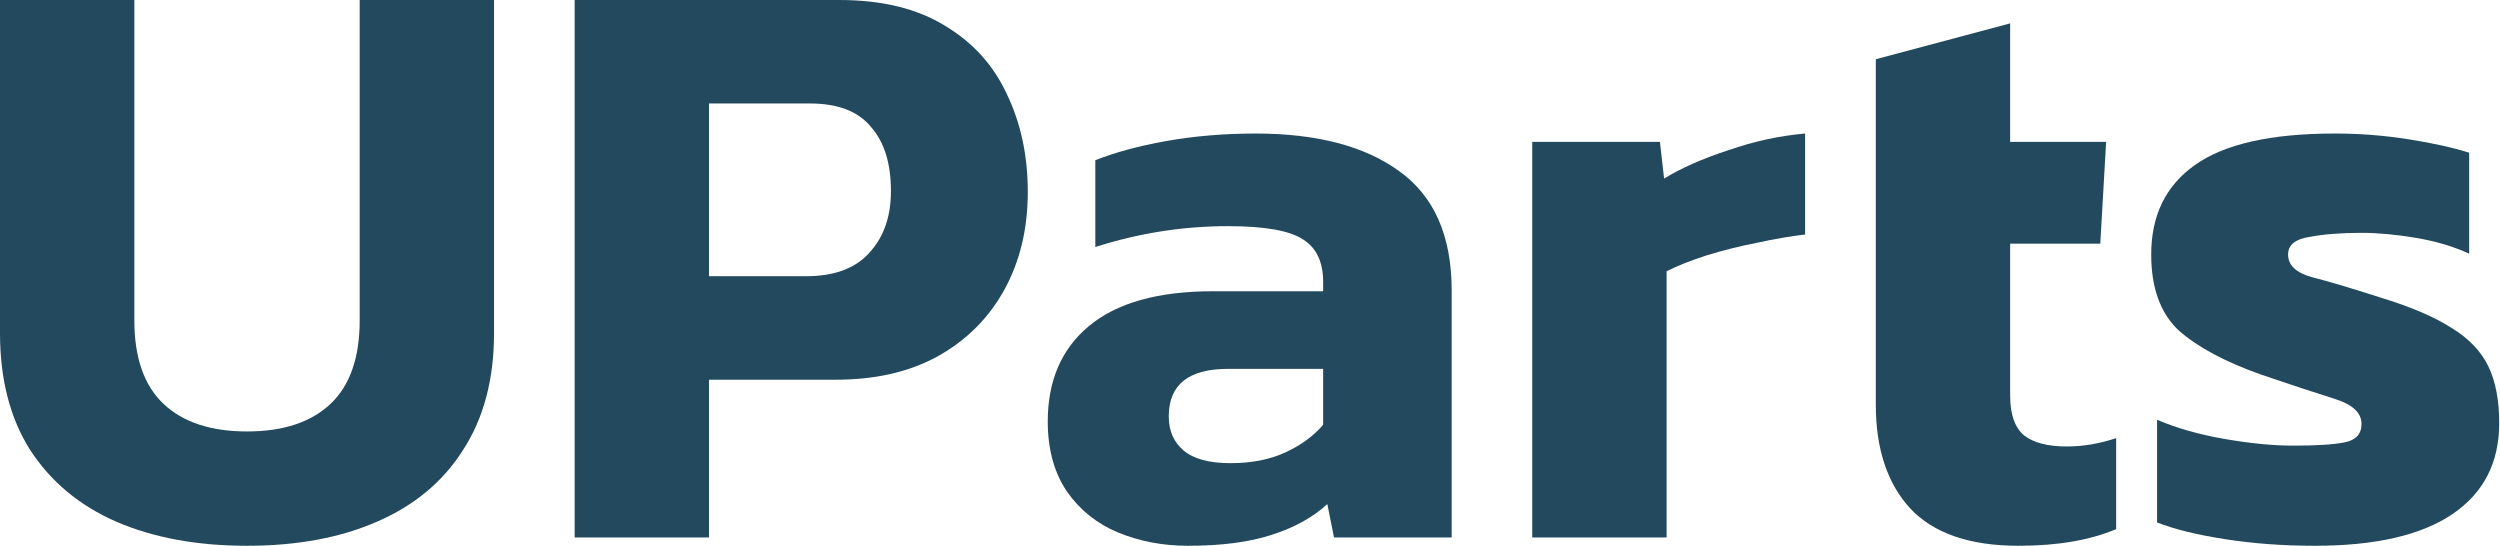
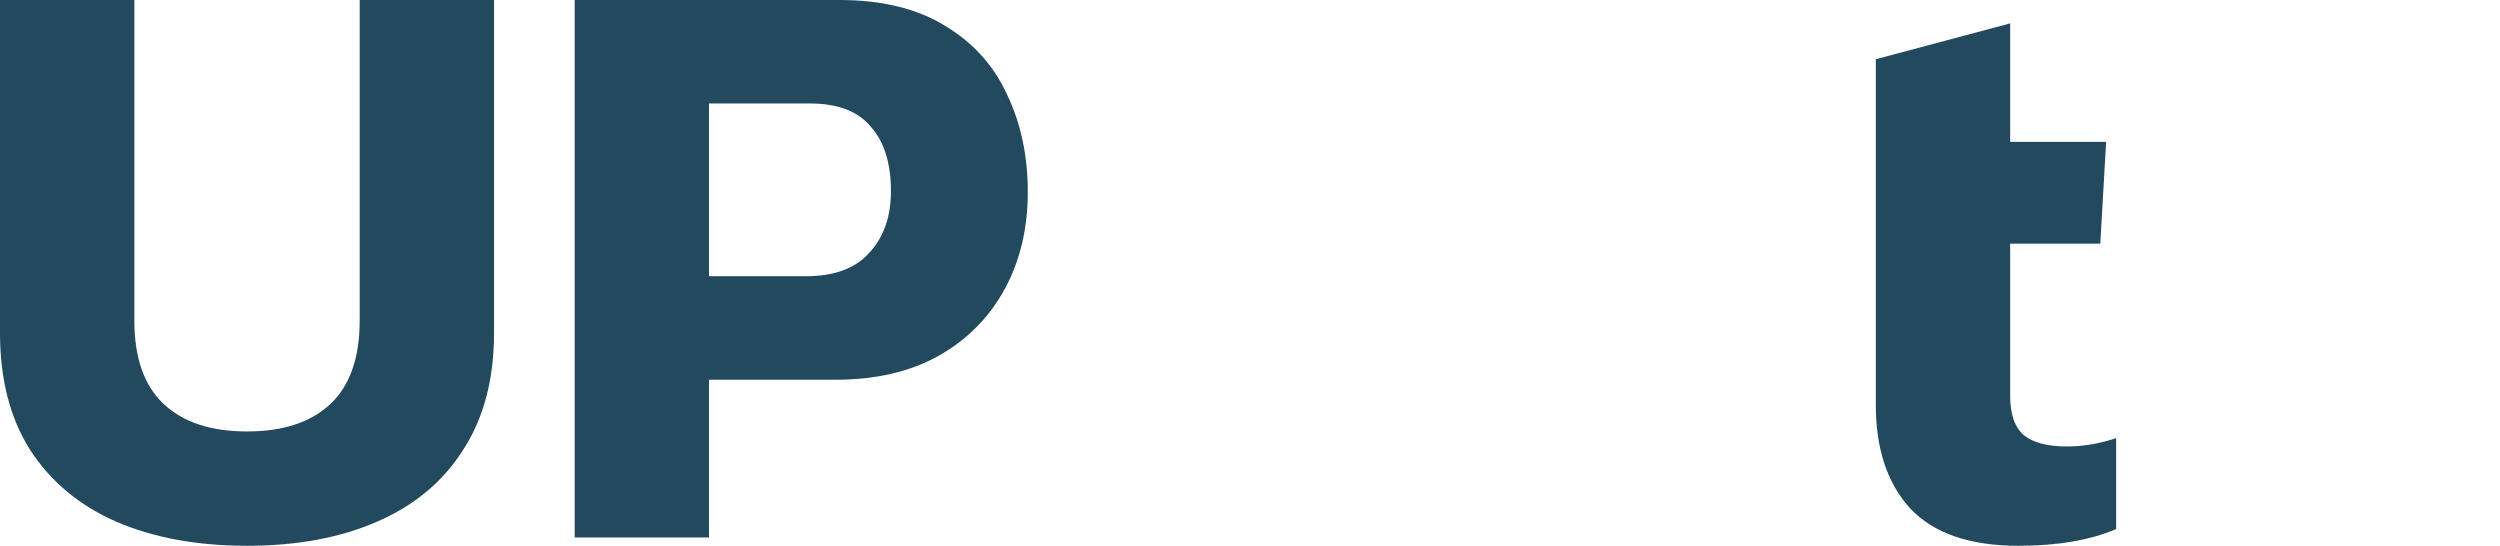
<svg xmlns="http://www.w3.org/2000/svg" width="2097" height="458" viewBox="0 0 2097 458" fill="none">
  <path d="M207.2 457.8C165.2 457.8 128.567 451.033 97.3 437.5C66.5 423.967 42.467 403.9 25.2 377.3C8.4 350.7 0 318.033 0 279.3V0H112.7V268.8C112.7 300.067 120.867 323.4 137.2 338.8C153.533 354.2 176.867 361.9 207.2 361.9C237.533 361.9 260.867 354.2 277.2 338.8C293.533 323.4 301.7 300.067 301.7 268.8V0H414.4V279.3C414.4 318.033 405.767 350.7 388.5 377.3C371.7 403.9 347.667 423.967 316.4 437.5C285.6 451.033 249.2 457.8 207.2 457.8Z" fill="#22495D" />
  <path d="M482.016 450.8V0H703.916C739.849 0 769.482 7.233 792.816 21.7C816.149 35.7 833.416 54.833 844.616 79.1C856.282 103.367 862.116 130.667 862.116 161C862.116 191.8 855.582 219.1 842.516 242.9C829.449 266.7 810.782 285.367 786.516 298.9C762.716 311.967 734.249 318.5 701.116 318.5H594.716V450.8H482.016ZM594.716 231.7H675.916C699.716 231.7 717.449 225.167 729.116 212.1C741.249 199.033 747.316 181.767 747.316 160.3C747.316 136.967 741.716 119 730.516 106.4C719.782 93.333 702.749 86.8 679.416 86.8H594.716V231.7Z" fill="#22495D" />
-   <path d="M996.456 457.8C975.456 457.8 955.855 454.067 937.655 446.6C919.922 439.133 905.689 427.7 894.955 412.3C884.222 396.433 878.855 376.833 878.855 353.5C878.855 319.433 890.289 292.833 913.155 273.7C936.489 254.1 971.256 244.3 1017.46 244.3H1109.86V236.6C1109.86 219.8 1104.26 207.9 1093.06 200.9C1081.86 193.433 1060.86 189.7 1030.06 189.7C992.255 189.7 955.155 195.533 918.755 207.2V134.4C935.089 127.867 954.922 122.5 978.255 118.3C1002.06 114.1 1027.02 112 1053.16 112C1104.49 112 1144.62 122.5 1173.56 143.5C1202.96 164.5 1217.66 197.867 1217.66 243.6V450.8H1118.96L1113.36 422.8C1101.22 434 1085.59 442.633 1066.46 448.7C1047.79 454.767 1024.46 457.8 996.456 457.8ZM1032.16 388.5C1049.89 388.5 1065.29 385.467 1078.36 379.4C1091.42 373.333 1101.92 365.633 1109.86 356.3V309.4H1030.06C996.922 309.4 980.355 322.7 980.355 349.3C980.355 361.433 984.555 371 992.955 378C1001.36 385 1014.42 388.5 1032.16 388.5Z" fill="#22495D" />
-   <path d="M1285.24 450.8V119H1392.34L1395.84 149.8C1410.3 140.933 1428.27 133 1449.74 126C1471.2 118.533 1492.67 113.867 1514.14 112V196.7C1502 198.1 1488.47 200.433 1473.54 203.7C1459.07 206.5 1445.07 210 1431.54 214.2C1418.47 218.4 1407.27 222.833 1397.94 227.5V450.8H1285.24Z" fill="#22495D" />
  <path d="M1693.12 457.8C1652.06 457.8 1621.73 447.3 1602.12 426.3C1582.99 405.3 1573.43 376.367 1573.43 339.5V204.4V119V49.7L1686.12 19.6V119H1766.62L1761.72 204.4H1686.12V331.8C1686.12 347.667 1690.09 358.867 1698.03 365.4C1705.96 371.467 1717.86 374.5 1733.72 374.5C1747.26 374.5 1761.03 372.167 1775.03 367.5V443.8C1753.09 453.133 1725.79 457.8 1693.12 457.8Z" fill="#22495D" />
-   <path d="M1941.64 457.8C1915.04 457.8 1889.84 455.933 1866.04 452.2C1842.24 448.467 1823.34 443.8 1809.34 438.2V352.1C1825.67 359.1 1844.57 364.467 1866.04 368.2C1887.51 371.933 1906.64 373.8 1923.44 373.8C1943.51 373.8 1957.97 372.867 1966.84 371C1976.17 369.133 1980.84 364 1980.84 355.6C1980.84 346.267 1973.37 339.267 1958.44 334.6C1943.51 329.933 1922.97 323.167 1896.84 314.3C1866.51 303.567 1843.41 291.2 1827.54 277.2C1812.14 262.733 1804.44 241.5 1804.44 213.5C1804.44 180.833 1816.57 155.867 1840.84 138.6C1865.57 120.867 1904.77 112 1958.44 112C1979.44 112 2000.21 113.633 2020.74 116.9C2041.27 120.167 2058.07 123.9 2071.14 128.1V212.8C2058.07 206.733 2043.14 202.3 2026.34 199.5C2009.54 196.7 1994.37 195.3 1980.84 195.3C1963.57 195.3 1948.87 196.467 1936.74 198.8C1925.07 200.667 1919.24 205.567 1919.24 213.5C1919.24 222.367 1925.77 228.667 1938.84 232.4C1951.91 235.667 1970.81 241.267 1995.54 249.2C2021.67 257.133 2041.97 265.767 2056.44 275.1C2070.91 283.967 2081.17 294.7 2087.24 307.3C2093.31 319.9 2096.34 335.767 2096.34 354.9C2096.34 388.033 2083.27 413.467 2057.14 431.2C2031.01 448.933 1992.51 457.8 1941.64 457.8Z" fill="#22495D" />
</svg>